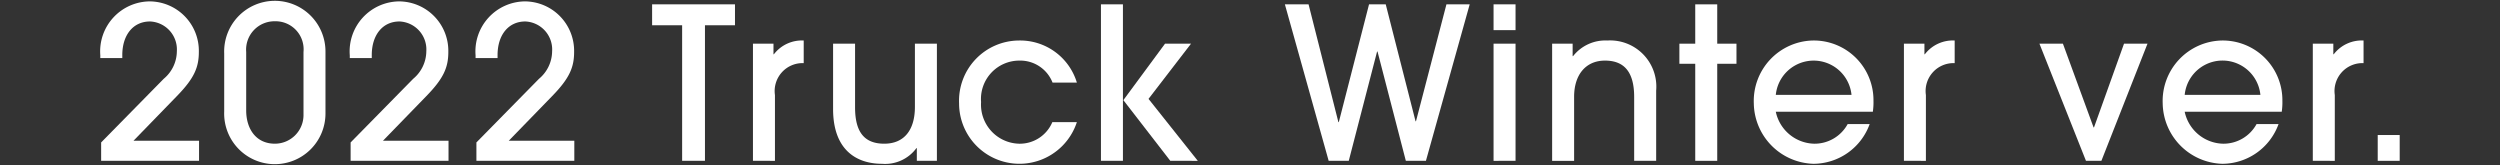
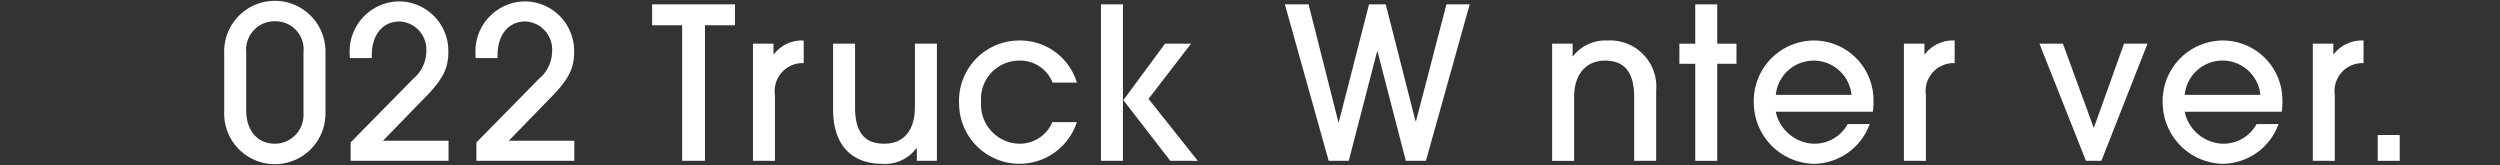
<svg xmlns="http://www.w3.org/2000/svg" viewBox="0 0 197 13">
  <rect x="0" y="0" width="197" height="13" fill="#333333" stroke="none" />
  <defs>
    <style>.cls-1{fill:#fff;}.cls-2{fill:none;}</style>
  </defs>
  <g id="文字">
-     <path class="cls-1" d="M7.97,12.673V11.224l4.933-5.016a2.85,2.85,0,0,0,1.033-2.166,2.209,2.209,0,0,0-2.116-2.35c-1.316,0-2.183,1.05-2.183,2.649v.233H7.904V4.359A3.939,3.939,0,0,1,11.787.11a3.898,3.898,0,0,1,3.882,3.982c0,1.216-.366,2.083-1.732,3.482L10.52,11.09h5.165v1.583Z" />
    <path class="cls-1" d="M25.648,8.957a3.992,3.992,0,1,1-7.981-.167V4.208a3.992,3.992,0,1,1,7.981-.116ZM23.916,4.092a2.209,2.209,0,0,0-2.25-2.416A2.235,2.235,0,0,0,19.4,4.092V8.707c0,1.416.749,2.616,2.266,2.616a2.256,2.256,0,0,0,2.25-2.283Z" />
    <path class="cls-1" d="M27.629,12.673V11.224L32.561,6.208a2.85,2.85,0,0,0,1.033-2.166,2.208,2.208,0,0,0-2.116-2.35c-1.316,0-2.183,1.05-2.183,2.649v.233H27.563V4.359A3.939,3.939,0,0,1,31.445.11a3.899,3.899,0,0,1,3.883,3.982c0,1.216-.367,2.083-1.733,3.482L30.178,11.09h5.166v1.583Z" />
    <path class="cls-1" d="M37.541,12.673V11.224l4.933-5.016a2.85,2.85,0,0,0,1.033-2.166,2.209,2.209,0,0,0-2.116-2.35c-1.316,0-2.183,1.05-2.183,2.649v.233H37.475V4.359A3.939,3.939,0,0,1,41.358.11,3.898,3.898,0,0,1,45.24,4.092c0,1.216-.366,2.083-1.732,3.482L40.091,11.09h5.165v1.583Z" />
    <path class="cls-1" d="M53.752,12.673V1.993H51.386V.343h6.531V1.993H55.551V12.673Z" />
    <path class="cls-1" d="M59.333,12.673V3.442H60.95v.834h.033a2.78,2.78,0,0,1,2.349-1.084V4.975a2.201,2.201,0,0,0-2.266,2.517v5.182Z" />
    <path class="cls-1" d="M72.246,12.673v-1h-.033a3.052,3.052,0,0,1-2.717,1.233c-1.982,0-3.849-1.066-3.849-4.315V3.442h1.732V8.457c0,1.933.717,2.866,2.3,2.866,1.6,0,2.416-1.116,2.416-2.899V3.442h1.733v9.231Z" />
    <path class="cls-1" d="M84.857,9.624a4.758,4.758,0,0,1-9.281-1.483,4.747,4.747,0,0,1,4.716-4.949,4.671,4.671,0,0,1,4.565,3.316h-1.916a2.733,2.733,0,0,0-2.6-1.733,3.024,3.024,0,0,0-3.032,3.267,3.079,3.079,0,0,0,2.999,3.282,2.783,2.783,0,0,0,2.616-1.699Z" />
    <path class="cls-1" d="M86.755,12.673V.343h1.732v12.33Zm5.465,0L88.521,7.891l3.283-4.449H93.853l-3.349,4.35,3.882,4.882Z" />
    <path class="cls-1" d="M110.78,12.673l-2.232-8.614h-.033l-2.233,8.614h-1.583L101.249.343h1.866l2.35,9.281h.033L107.88.343h1.316l2.35,9.214h.033L113.979.343h1.833l-3.449,12.33Z" />
-     <path class="cls-1" d="M117.692,2.376V.343h1.733V2.376Zm0,10.298V3.442h1.733v9.231Z" />
    <path class="cls-1" d="M128.772,12.673V7.641c0-1.949-.767-2.866-2.299-2.866-1.517,0-2.433,1.117-2.433,2.85v5.049h-1.732V3.442h1.616v.983h.033a3.232,3.232,0,0,1,2.699-1.233,3.64,3.64,0,0,1,3.85,3.949v5.532Z" />
    <path class="cls-1" d="M133.585,12.673V5.025h-1.249V3.442h1.249V.343h1.733V3.442h1.516v1.583h-1.516v7.648Z" />
    <path class="cls-1" d="M139.933,8.807a3.171,3.171,0,0,0,3.033,2.517,2.972,2.972,0,0,0,2.632-1.55h1.733a4.731,4.731,0,0,1-4.433,3.133,4.839,4.839,0,0,1-4.698-4.766,4.766,4.766,0,0,1,4.648-4.949,4.702,4.702,0,0,1,4.782,4.749,5.252,5.252,0,0,1-.05.866Zm5.966-1.332a2.998,2.998,0,0,0-5.966,0Z" />
    <path class="cls-1" d="M150.029,12.673V3.442h1.616v.834h.033a2.783,2.783,0,0,1,2.35-1.084V4.975a2.201,2.201,0,0,0-2.267,2.517v5.182Z" />
    <path class="cls-1" d="M164.374,12.673l-3.666-9.231h1.85l2.416,6.599h.033l2.366-6.599h1.85l-3.633,9.231Z" />
    <path class="cls-1" d="M172.154,8.807a3.17,3.17,0,0,0,3.032,2.517,2.973,2.973,0,0,0,2.633-1.55h1.732a4.73,4.73,0,0,1-4.432,3.133A4.84,4.84,0,0,1,170.42,8.141,4.766,4.766,0,0,1,175.07,3.192a4.702,4.702,0,0,1,4.782,4.749,5.15,5.15,0,0,1-.051.866Zm5.965-1.332a2.997,2.997,0,0,0-5.965,0Z" />
    <path class="cls-1" d="M182.249,12.673V3.442h1.617v.834h.033a2.781,2.781,0,0,1,2.349-1.084V4.975a2.201,2.201,0,0,0-2.266,2.517v5.182Z" />
    <path class="cls-1" d="M187.364,12.673V10.64h1.732v2.033Z" />
-     <rect class="cls-2" width="197" height="13" />
  </g>
</svg>